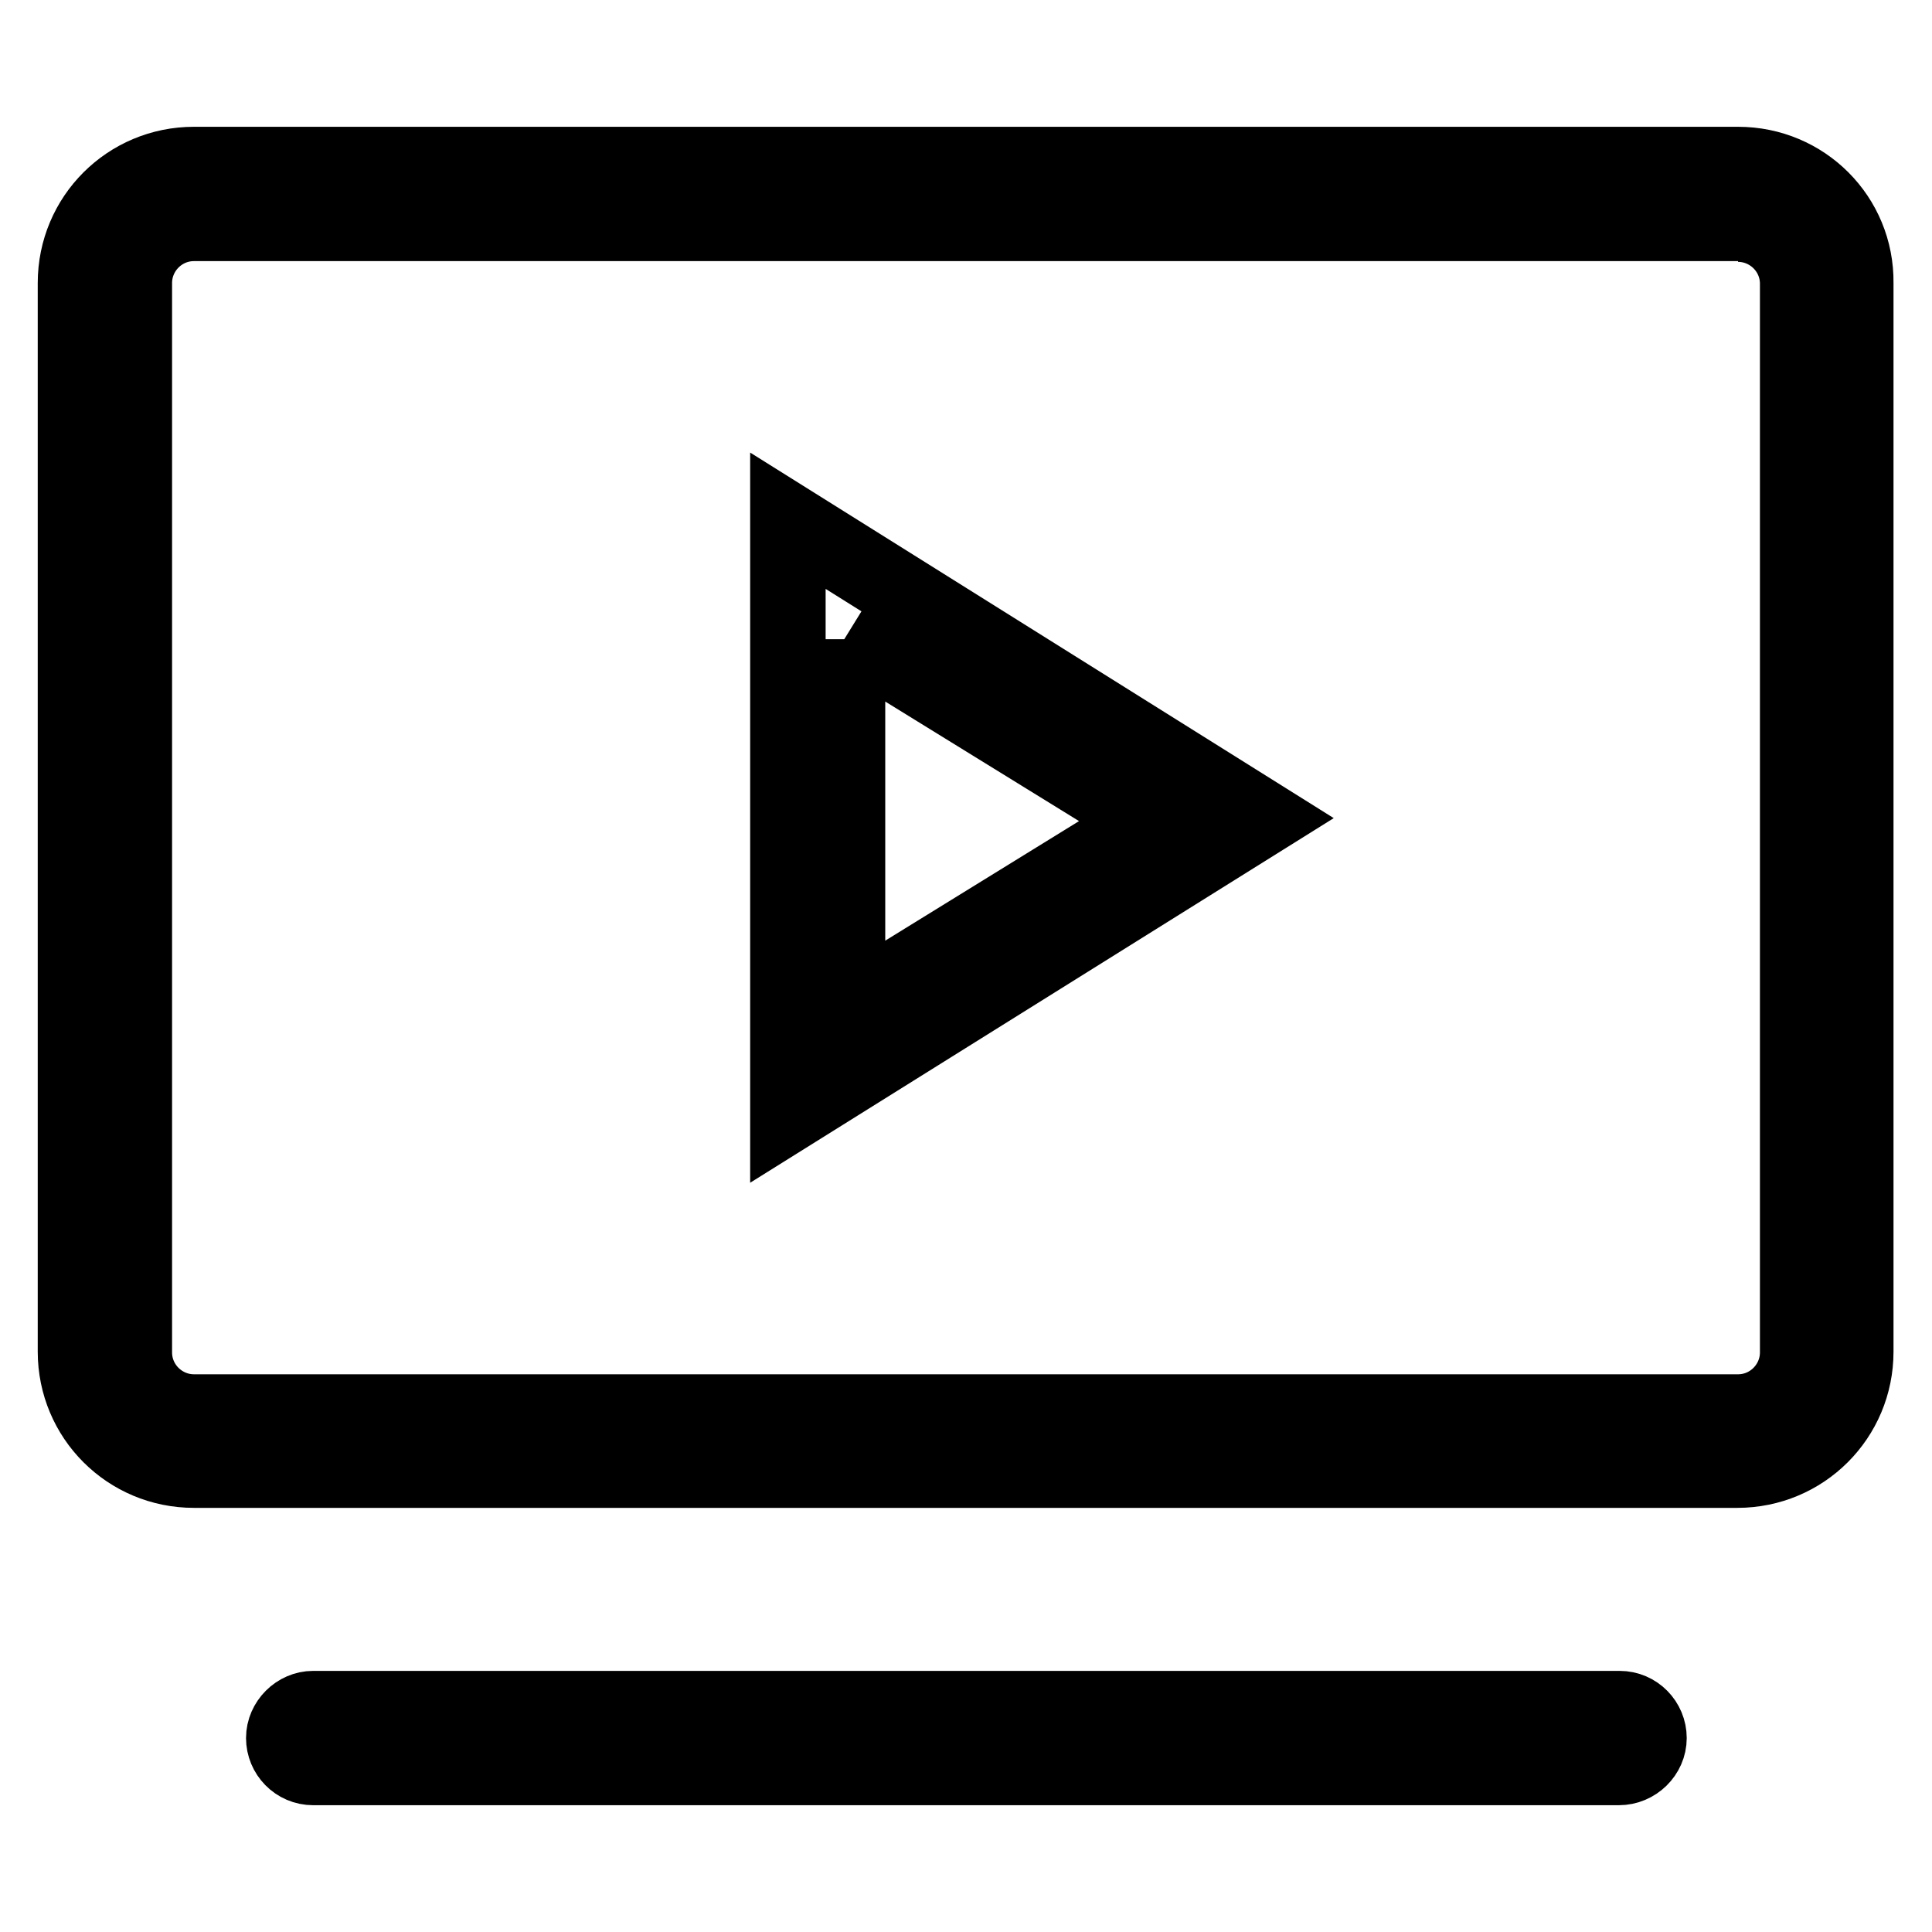
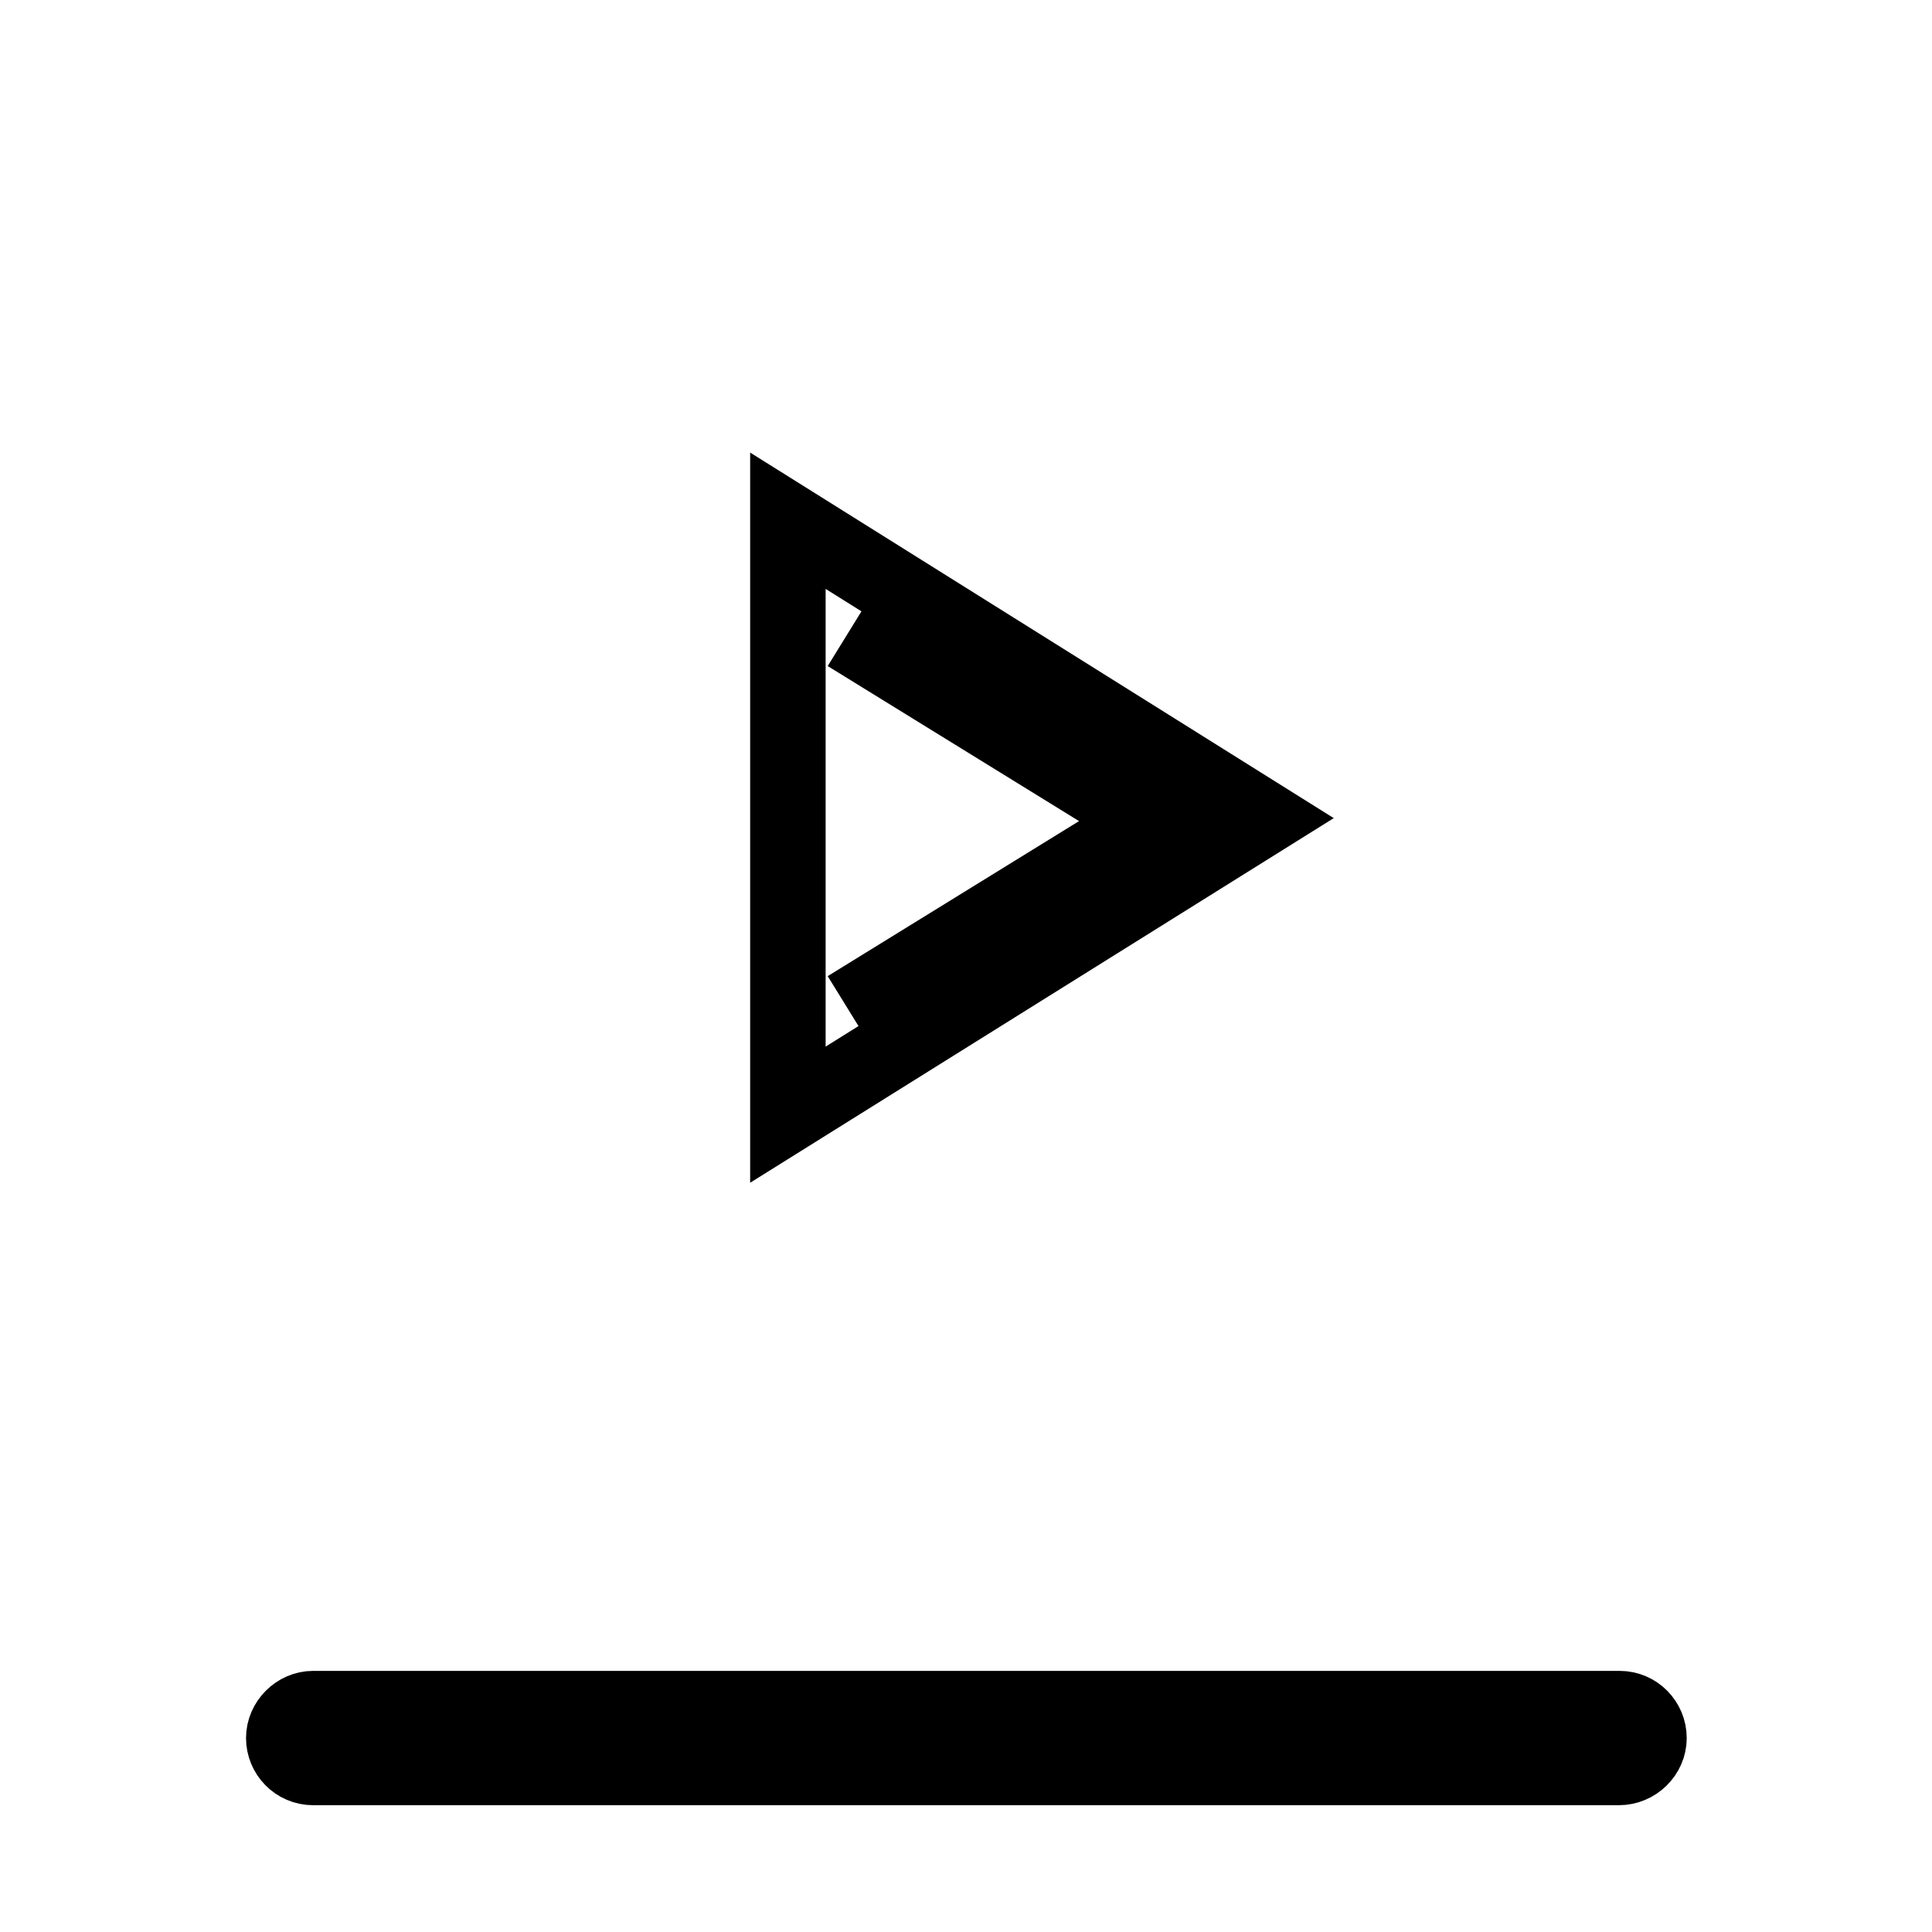
<svg xmlns="http://www.w3.org/2000/svg" version="1.1" x="0px" y="0px" viewBox="0 0 256 256" enable-background="new 0 0 256 256" xml:space="preserve">
  <g>
    <g>
-       <path stroke-width="10" fill-opacity="0" stroke="#000000" d="M230.3,29.7c4.3,0,7.9,3.5,7.9,7.9v141.6c0,4.3-3.5,7.9-7.9,7.9H25.7c-4.3,0-7.9-3.5-7.9-7.9V37.5c0-4.3,3.5-7.9,7.9-7.9H230.3 M230.3,21.8H25.7c-8.7,0-15.7,7-15.7,15.7v141.6c0,8.7,7,15.7,15.7,15.7h204.5c8.7,0,15.7-7,15.7-15.7V37.5C246,28.8,239,21.8,230.3,21.8L230.3,21.8z" />
-       <path stroke-width="10" fill-opacity="0" stroke="#000000" d="M112.3,84l40.2,24.8l-40.2,24.8V84.7 M104.4,69v78.7l62.9-39.3L104.4,69L104.4,69z" />
+       <path stroke-width="10" fill-opacity="0" stroke="#000000" d="M112.3,84l40.2,24.8l-40.2,24.8M104.4,69v78.7l62.9-39.3L104.4,69L104.4,69z" />
      <path stroke-width="10" fill-opacity="0" stroke="#000000" d="M214.5,234.2H41.5c-2.2,0-3.9-1.8-3.9-3.9s1.8-3.9,3.9-3.9h173.1c2.2,0,3.9,1.8,3.9,3.9S216.7,234.2,214.5,234.2z" />
    </g>
  </g>
</svg>